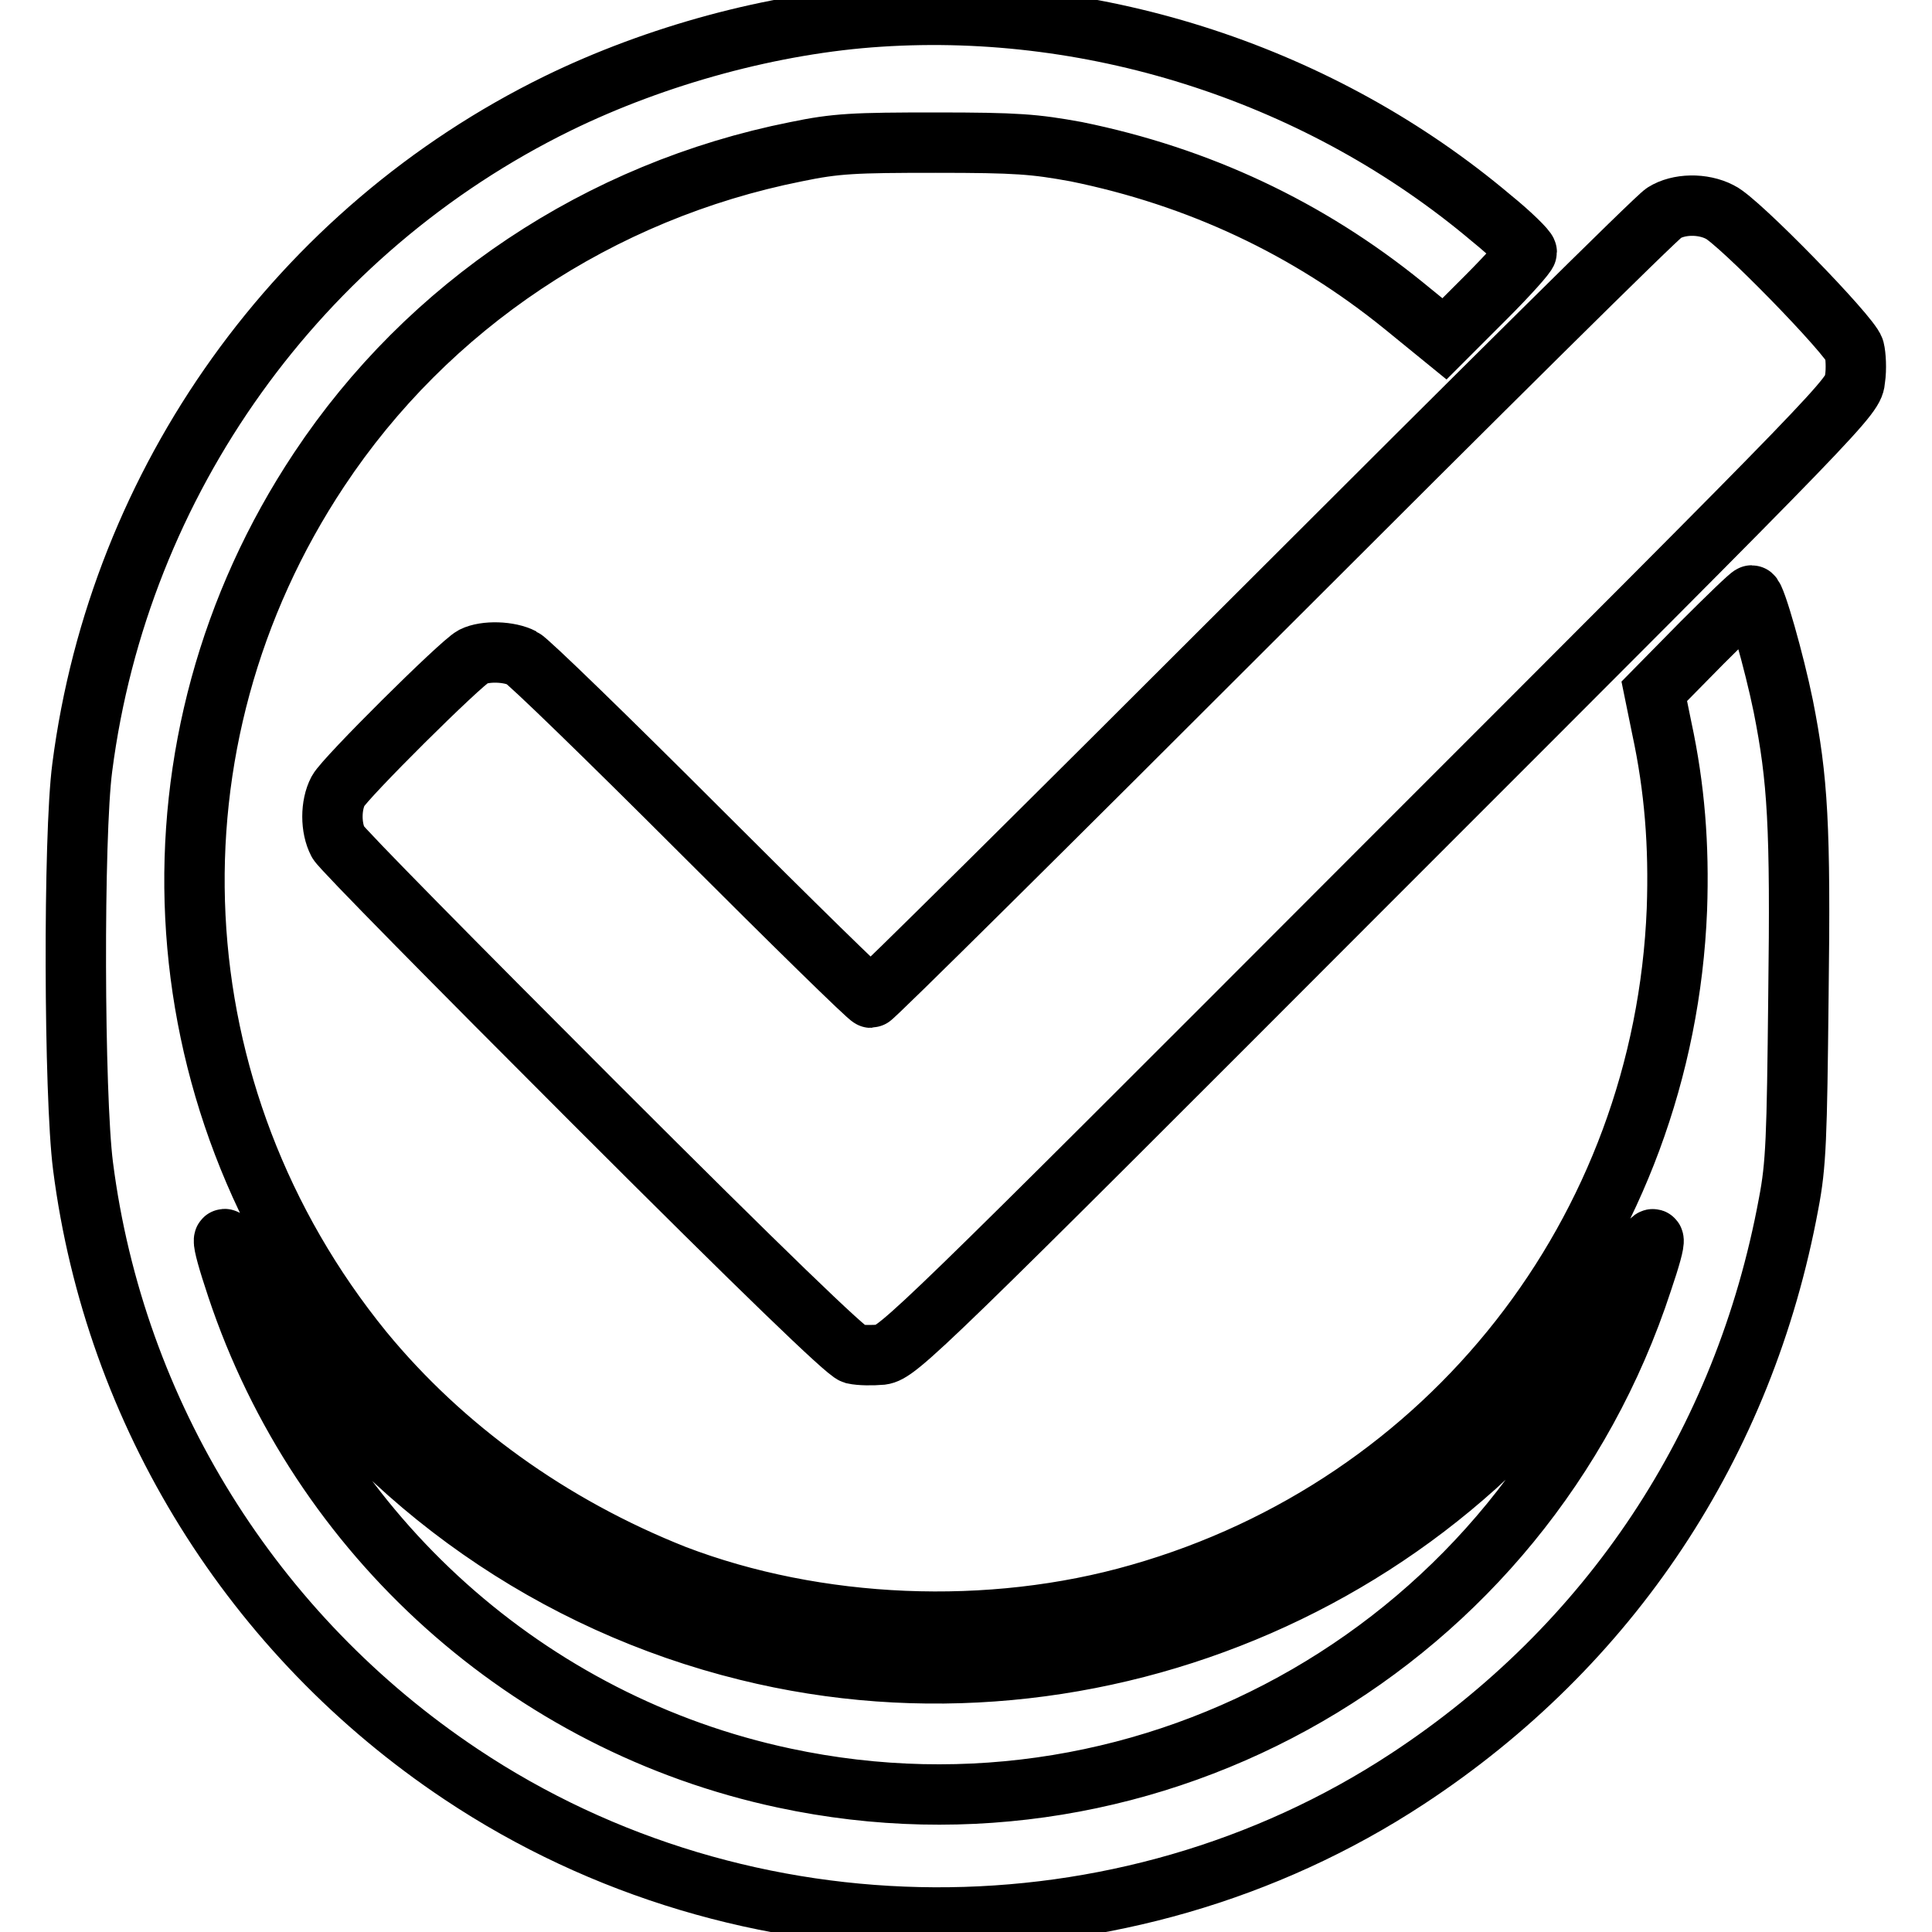
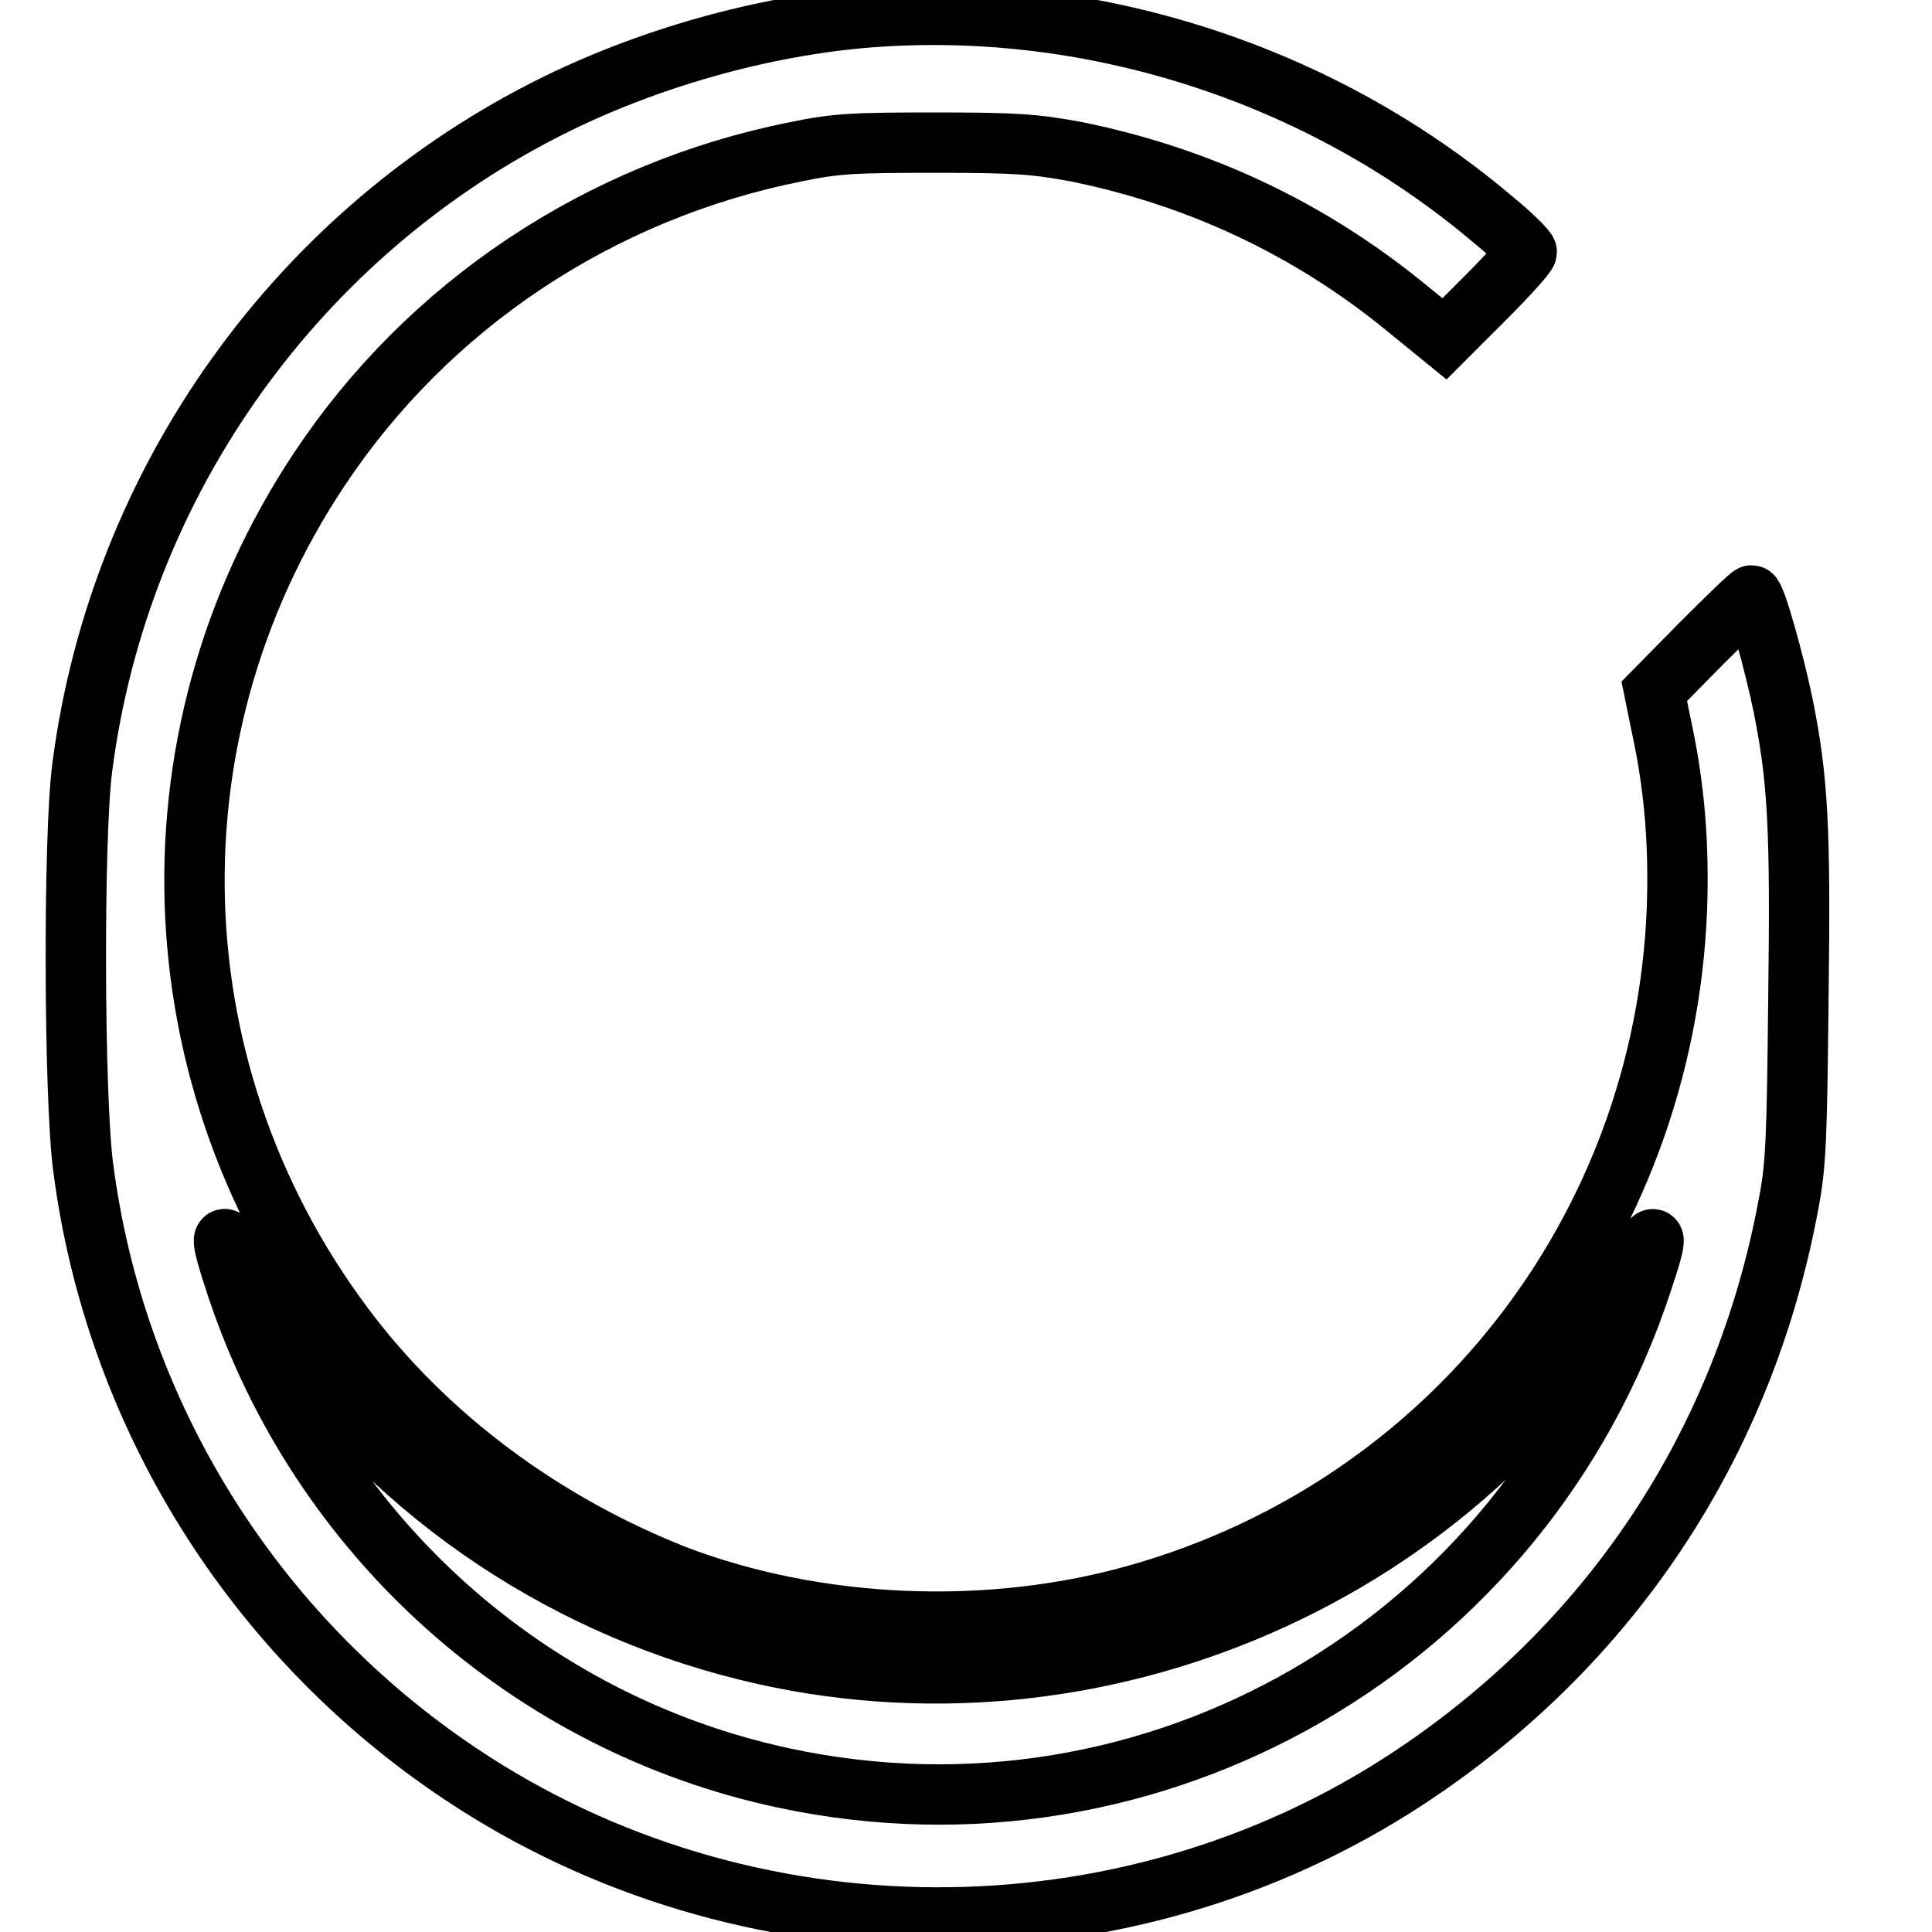
<svg xmlns="http://www.w3.org/2000/svg" version="1.1" x="0px" y="0px" viewBox="0 0 256 256" enable-background="new 0 0 256 256" xml:space="preserve">
  <g>
    <g>
      <g>
        <path stroke-width="8" fill-opacity="0" stroke="#000000" d="M116.5,2.2c-14,0.9-29.5,5.1-42.6,11.5c-34.3,16.8-58.1,50-63,88c-1.2,9.1-1.1,43.4,0.1,52.8c4.2,32.8,22.5,62.2,50.1,80.6c37.6,25.1,87.8,25.3,125.4,0.6c26.8-17.6,44.6-44.3,50.5-76.2c1-5.2,1.1-8.7,1.3-27.5c0.3-22.6-0.1-28.8-2-38.4c-1.2-5.9-3.7-14.7-4.2-14.7c-0.2,0-3.2,2.9-6.6,6.3l-6.3,6.4l1,4.9c1.7,7.9,2.3,15.5,2,24c-1.7,42.7-30.2,79-71.2,90.7c-19.8,5.7-42.8,4.7-61.6-2.5C73,202.2,58.7,191.9,48.1,179c-27.5-33.8-29.8-80.7-5.8-116.8c14.4-21.7,37.1-36.9,63.2-42.1c5.3-1.1,7.7-1.2,18.5-1.2c10.8,0,13.1,0.2,18.6,1.2c16.2,3.3,30.7,10.1,43.4,20.4l5.4,4.4l5.5-5.5c3-3,5.4-5.7,5.4-6c0-0.3-2.1-2.4-4.7-4.5C175.2,10,145.5,0.3,116.5,2.2z M36.4,175c14.7,21.8,37,37.4,62.6,43.7c46.1,11.4,95.4-10.1,118-51.5c2.6-4.7,2.8-3.9,0.6,2.6c-15.7,48-64.7,76.3-113.7,65.8c-33.8-7.2-61.5-32-72.5-65c-2.4-7.2-2.3-8.3,0.3-3.5C32.7,169.3,34.9,172.8,36.4,175z" />
-         <path stroke-width="8" fill-opacity="0" stroke="#000000" d="M220.5,28.2c-0.9,0.5-24.8,24.2-53.1,52.5c-28.3,28.3-51.7,51.5-52,51.5c-0.3,0-10.5-10-22.6-22.1C80.6,97.9,70,87.6,69.2,87.2c-1.7-0.9-4.9-1-6.5-0.2c-1.7,0.9-17,16.1-17.9,17.8c-1,1.9-1,4.9,0,6.8c0.4,0.8,15.7,16.3,33.8,34.4c22.7,22.7,33.5,33.1,34.5,33.4c0.9,0.2,2.5,0.2,3.7,0.1c2.2-0.3,5.3-3.3,65.5-63.6c63.2-63.2,63.3-63.3,63.5-65.7c0.2-1.3,0.1-3.1-0.1-3.9c-0.5-1.8-15.4-17.1-17.8-18.2C225.6,26.9,222.4,27,220.5,28.2z" />
      </g>
    </g>
  </g>
</svg>